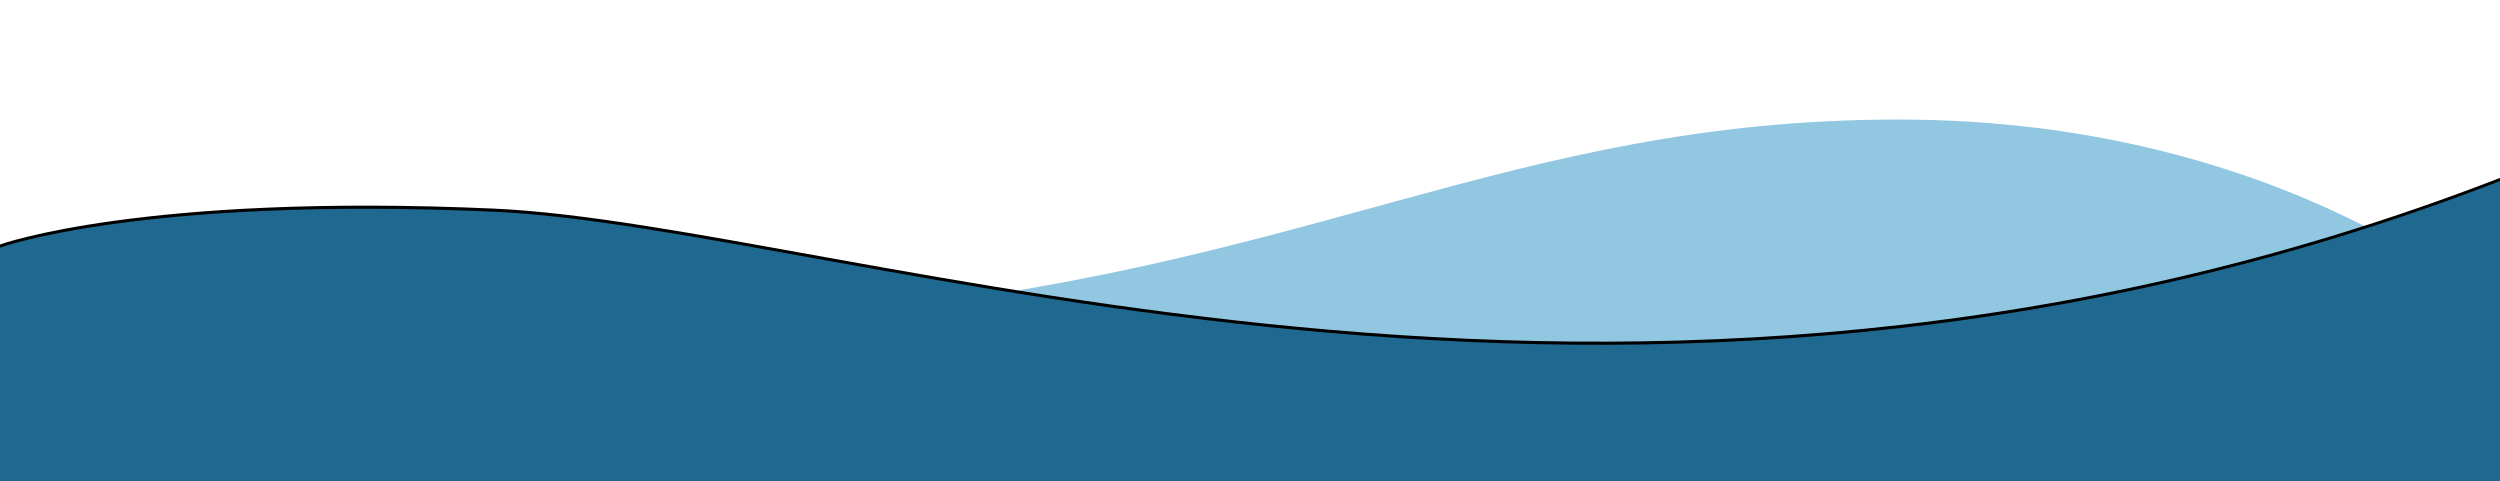
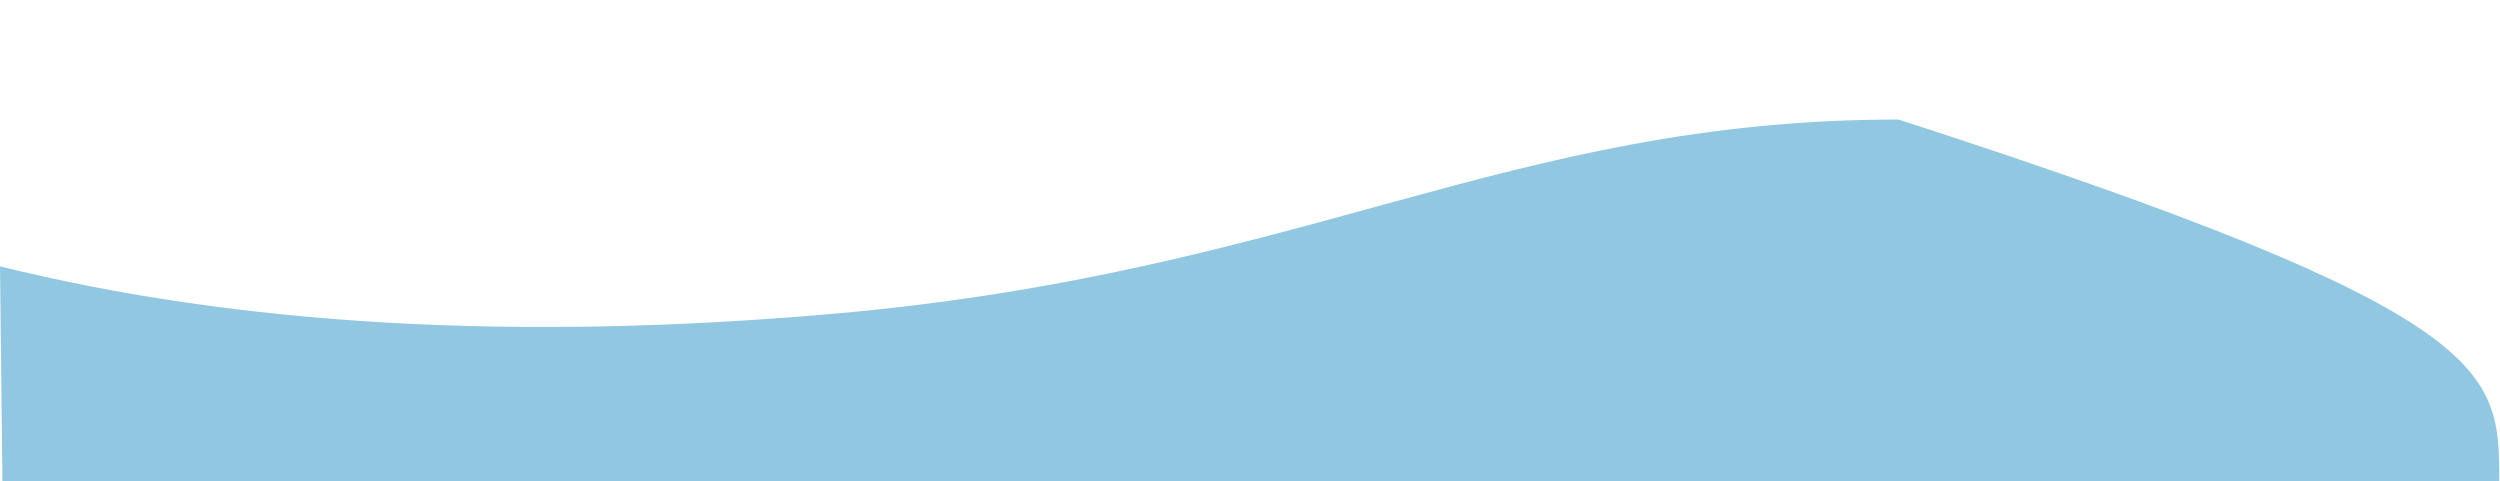
<svg xmlns="http://www.w3.org/2000/svg" xmlns:xlink="http://www.w3.org/1999/xlink" width="1600px" height="308px" viewBox="0 0 1600 308" version="1.1">
  <title>Slice</title>
  <defs>
-     <path d="M0,115.856 L1600,115.856 C1600,243.952 1600,308 1600,308 C1036.955,89.806 541,278.356 316,288.356 C91,298.356 0,265.4 0,265.4 C0,265.4 0,215.552 0,115.856 Z" id="path-1" />
    <filter x="-4.5%" y="-36.2%" width="108.9%" height="174.4%" filterUnits="objectBoundingBox" id="filter-2">
      <feMorphology radius="9" operator="erode" in="SourceAlpha" result="shadowSpreadOuter1" />
      <feOffset dx="0" dy="2" in="shadowSpreadOuter1" result="shadowOffsetOuter1" />
      <feGaussianBlur stdDeviation="32.5" in="shadowOffsetOuter1" result="shadowBlurOuter1" />
      <feColorMatrix values="0 0 0 0 0.031   0 0 0 0 0.225   0 0 0 0 0.327  0 0 0 0.497 0" type="matrix" in="shadowBlurOuter1" />
    </filter>
  </defs>
  <g id="Brand-Guidelines" stroke="none" stroke-width="1" fill="none" fill-rule="evenodd">
-     <path d="M0,76.501 L1597.949,76.501 L1599.501,214.046 C1446.546,176.16 1269.161,166.008 1067.345,183.588 C764.62,209.958 634.622,308.002 384.412,308.002 C134.202,308.002 0,183.588 0,183.588 C0,183.588 0,147.892 0,76.501 Z" id="Path-2-Copy-6" fill="#92C7E2" transform="translate(799.751, 192.251) rotate(-180) translate(-799.751, -192.251) " />
+     <path d="M0,76.501 L1597.949,76.501 L1599.501,214.046 C1446.546,176.16 1269.161,166.008 1067.345,183.588 C764.62,209.958 634.622,308.002 384.412,308.002 C0,183.588 0,147.892 0,76.501 Z" id="Path-2-Copy-6" fill="#92C7E2" transform="translate(799.751, 192.251) rotate(-180) translate(-799.751, -192.251) " />
    <g id="Path-2-Copy-7" transform="translate(800, 211.928) scale(-1, 1) rotate(-180) translate(-800, -211.928) ">
      <use fill="black" fill-opacity="1" filter="url(#filter-2)" xlink:href="#path-1" />
      <use fill="#1F6990" fill-rule="evenodd" xlink:href="#path-1" />
    </g>
  </g>
</svg>